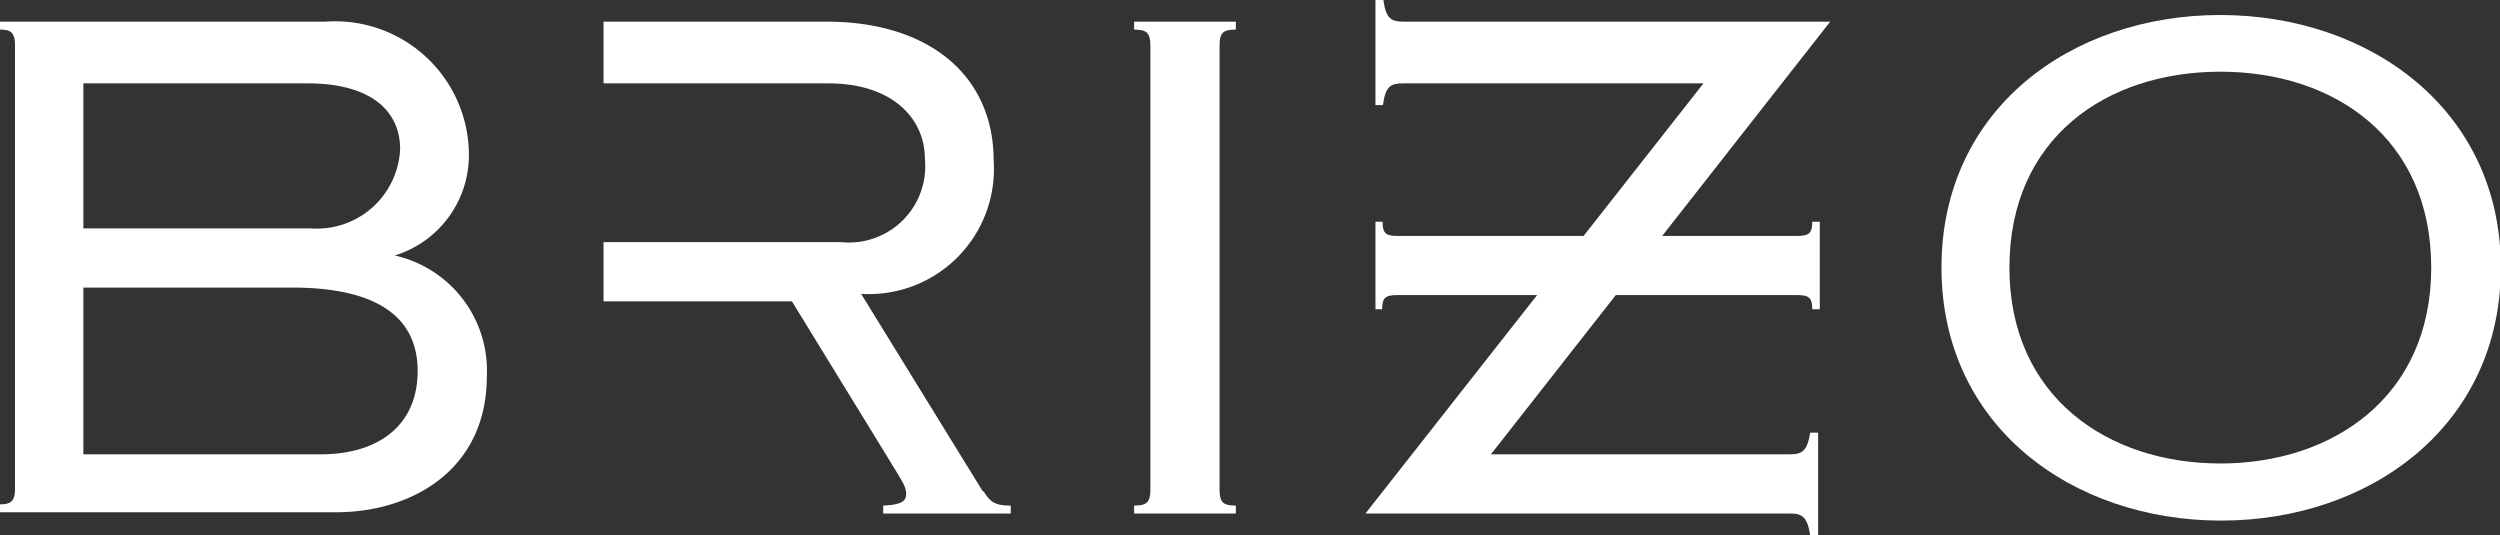
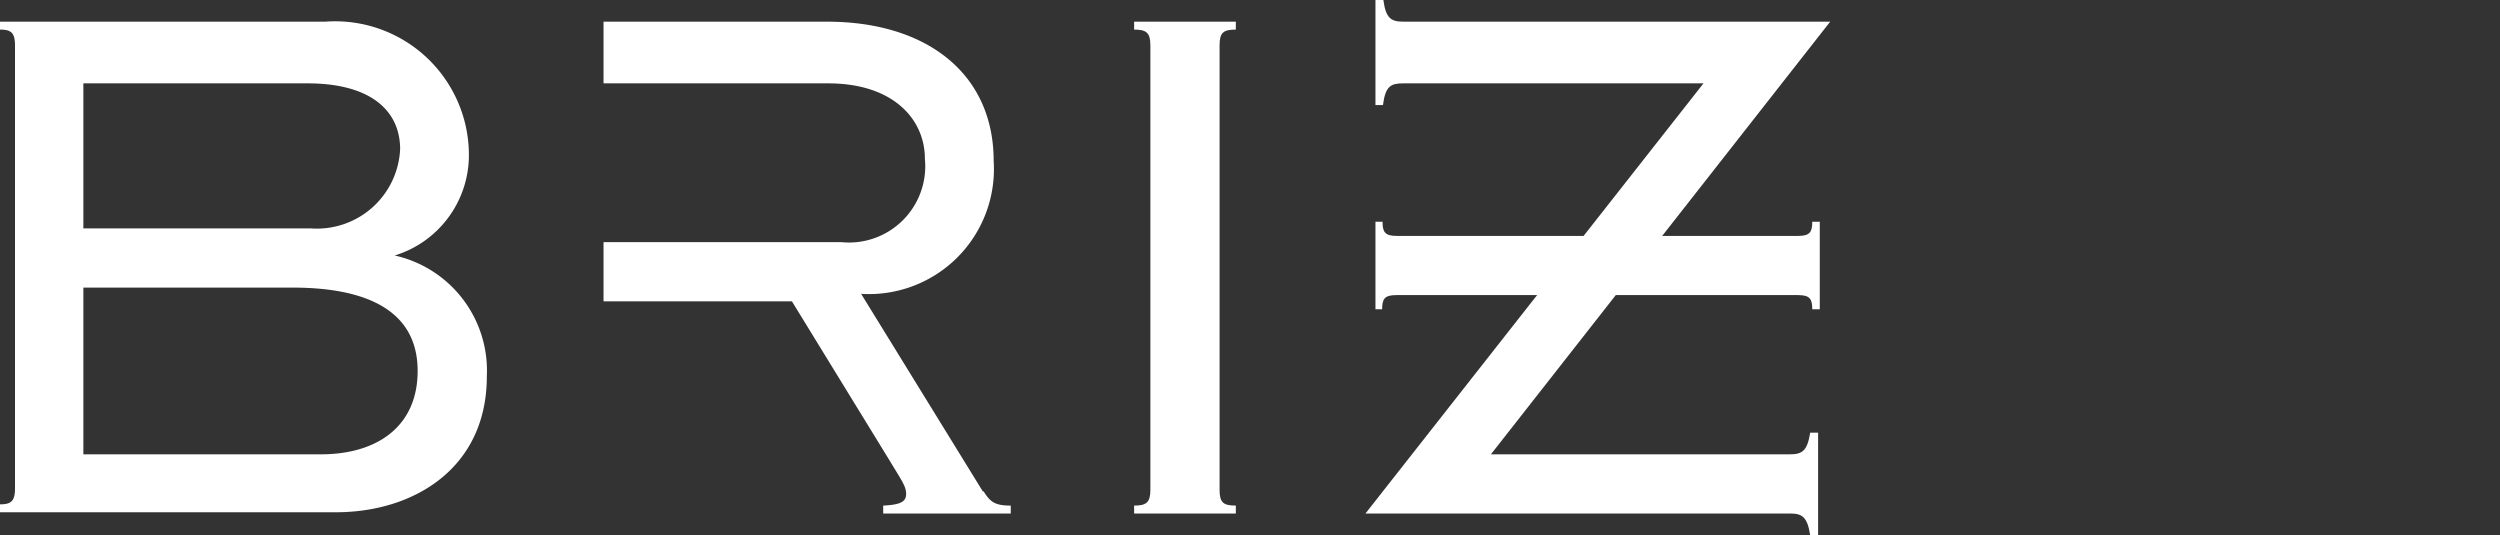
<svg xmlns="http://www.w3.org/2000/svg" viewBox="0 0 59.98 12.84">
  <rect x="0" y="0" width="59.98" height="12.84" fill="#333333" stroke="none" />
  <defs>
    <style>.cls-1{fill:#fff;}</style>
  </defs>
  <title>B-White</title>
  <g id="Layer_2" data-name="Layer 2">
    <g id="Layer_1-2" data-name="Layer 1">
      <path class="cls-1" d="M2,10.9H7.7c1.35,0,2.32-.67,2.32-2,0-1.53-1.36-2-3-2H2ZM2,5.48H7.46A2,2,0,0,0,9.6,3.58C9.6,2.66,8.9,2,7.38,2H2ZM.36,1.09C.36.78.26.71,0,.71V.52H7.8a3.21,3.21,0,0,1,3.45,3.21,2.52,2.52,0,0,1-1.78,2.4v0a2.83,2.83,0,0,1,2.21,2.9c0,2.21-1.76,3.26-3.62,3.26H0v-.19c.26,0,.36-.07.36-.38Z" />
      <path class="cls-1" d="M27.21,12.32v-.19c.29,0,.39-.07.39-.38V1.09c0-.31-.1-.38-.39-.38V.52h2.44V.71c-.3,0-.39.07-.39.38V11.75c0,.31.09.38.39.38v.19Z" />
-       <path class="cls-1" d="M53.27,11.12c2.69,0,5.06-1.59,5.06-4.7S56,1.72,53.27,1.72s-5.06,1.59-5.06,4.7,2.37,4.7,5.06,4.7m0-10.76C56.85.36,60,2.63,60,6.42s-3.13,6.07-6.71,6.07-6.71-2.27-6.71-6.07S49.69.36,53.27.36" />
      <path class="cls-1" d="M40.87,2h-7.2c-.3,0-.43.06-.49.52H33V0h.19c.06.45.19.52.49.52H43.91L35.77,10.9h7.17c.29,0,.42-.07.49-.52h.19v2.46h-.19c-.07-.45-.2-.52-.49-.52H32.76Z" />
      <path class="cls-1" d="M33,5.32h.17c0,.25.06.34.34.34h9.63c.28,0,.34-.09.34-.34h.18v2.1h-.18c0-.25-.06-.34-.34-.34H33.5c-.28,0-.34.09-.34.34H33Z" />
      <path class="cls-1" d="M23.58,11.79,20.66,7.05a3,3,0,0,0,3.18-3.19c0-2.08-1.59-3.34-4-3.34H14.48V2h5.39c1.56,0,2.32.86,2.32,1.81a1.83,1.83,0,0,1-2,2H14.48V7.23H19l2.35,3.83c.29.48.39.61.39.79s-.12.26-.55.28v.19h3.06v-.19c-.37,0-.49-.08-.65-.34" />
    </g>
  </g>
</svg>